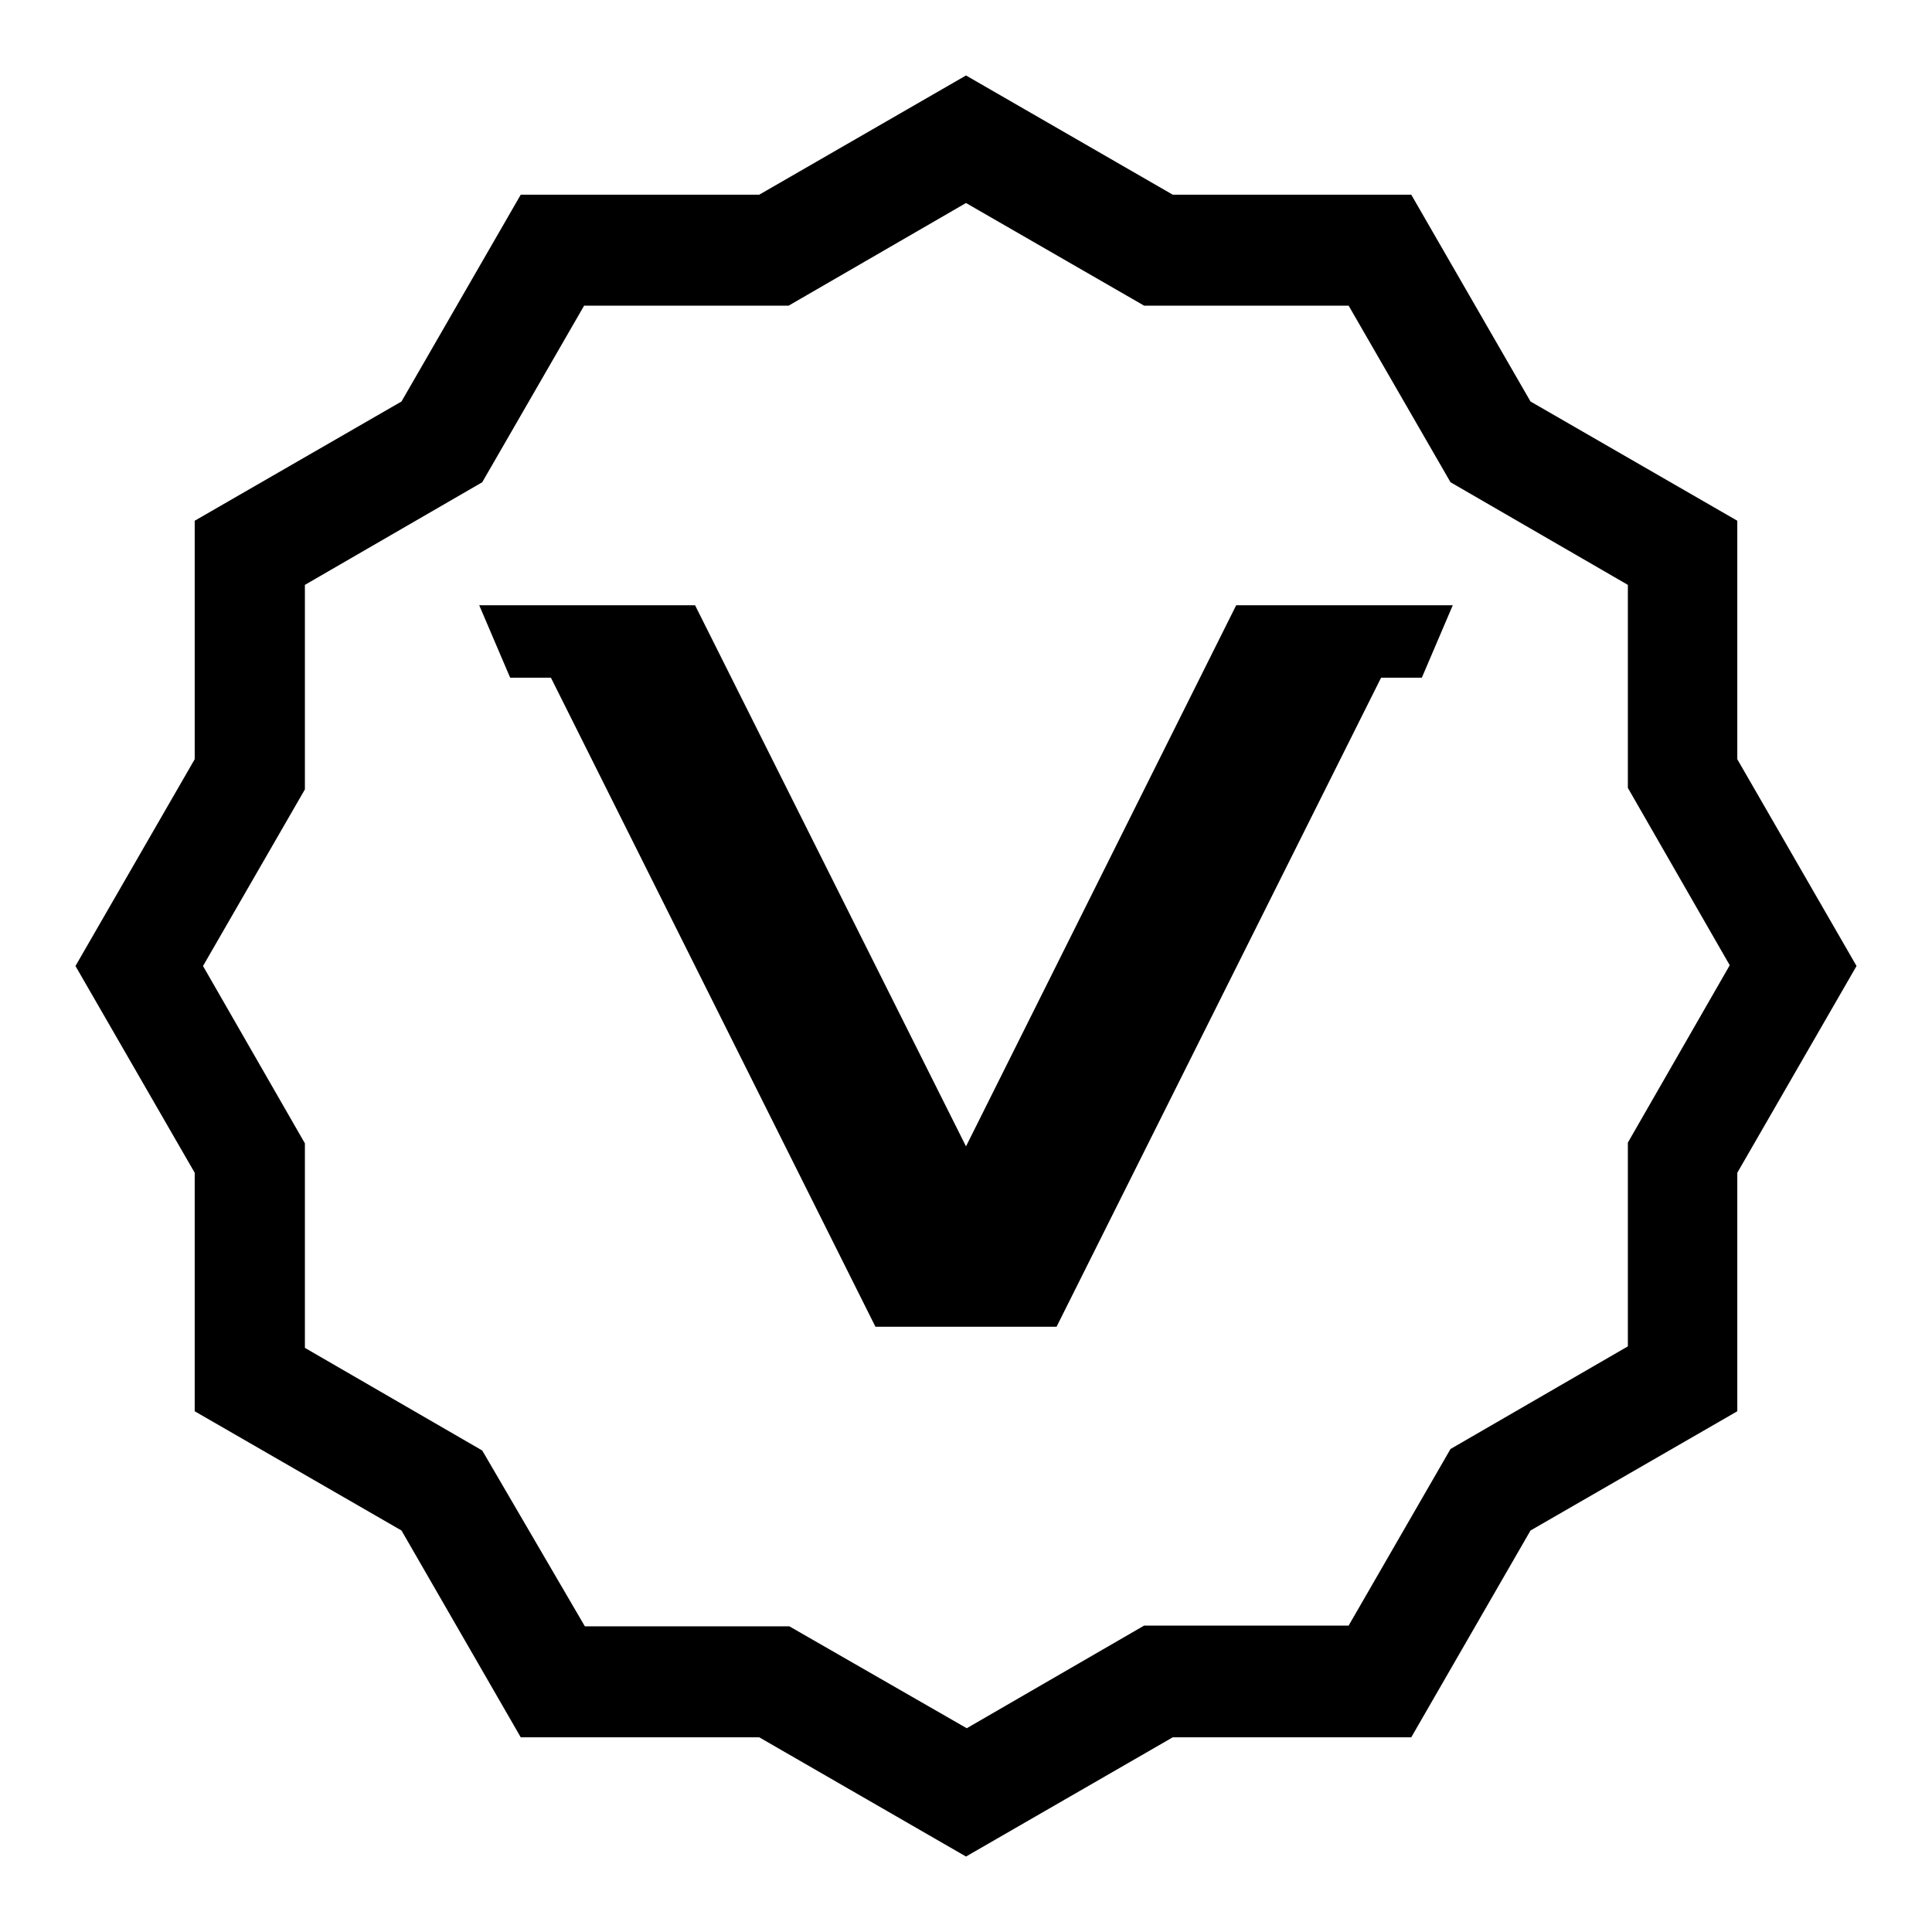
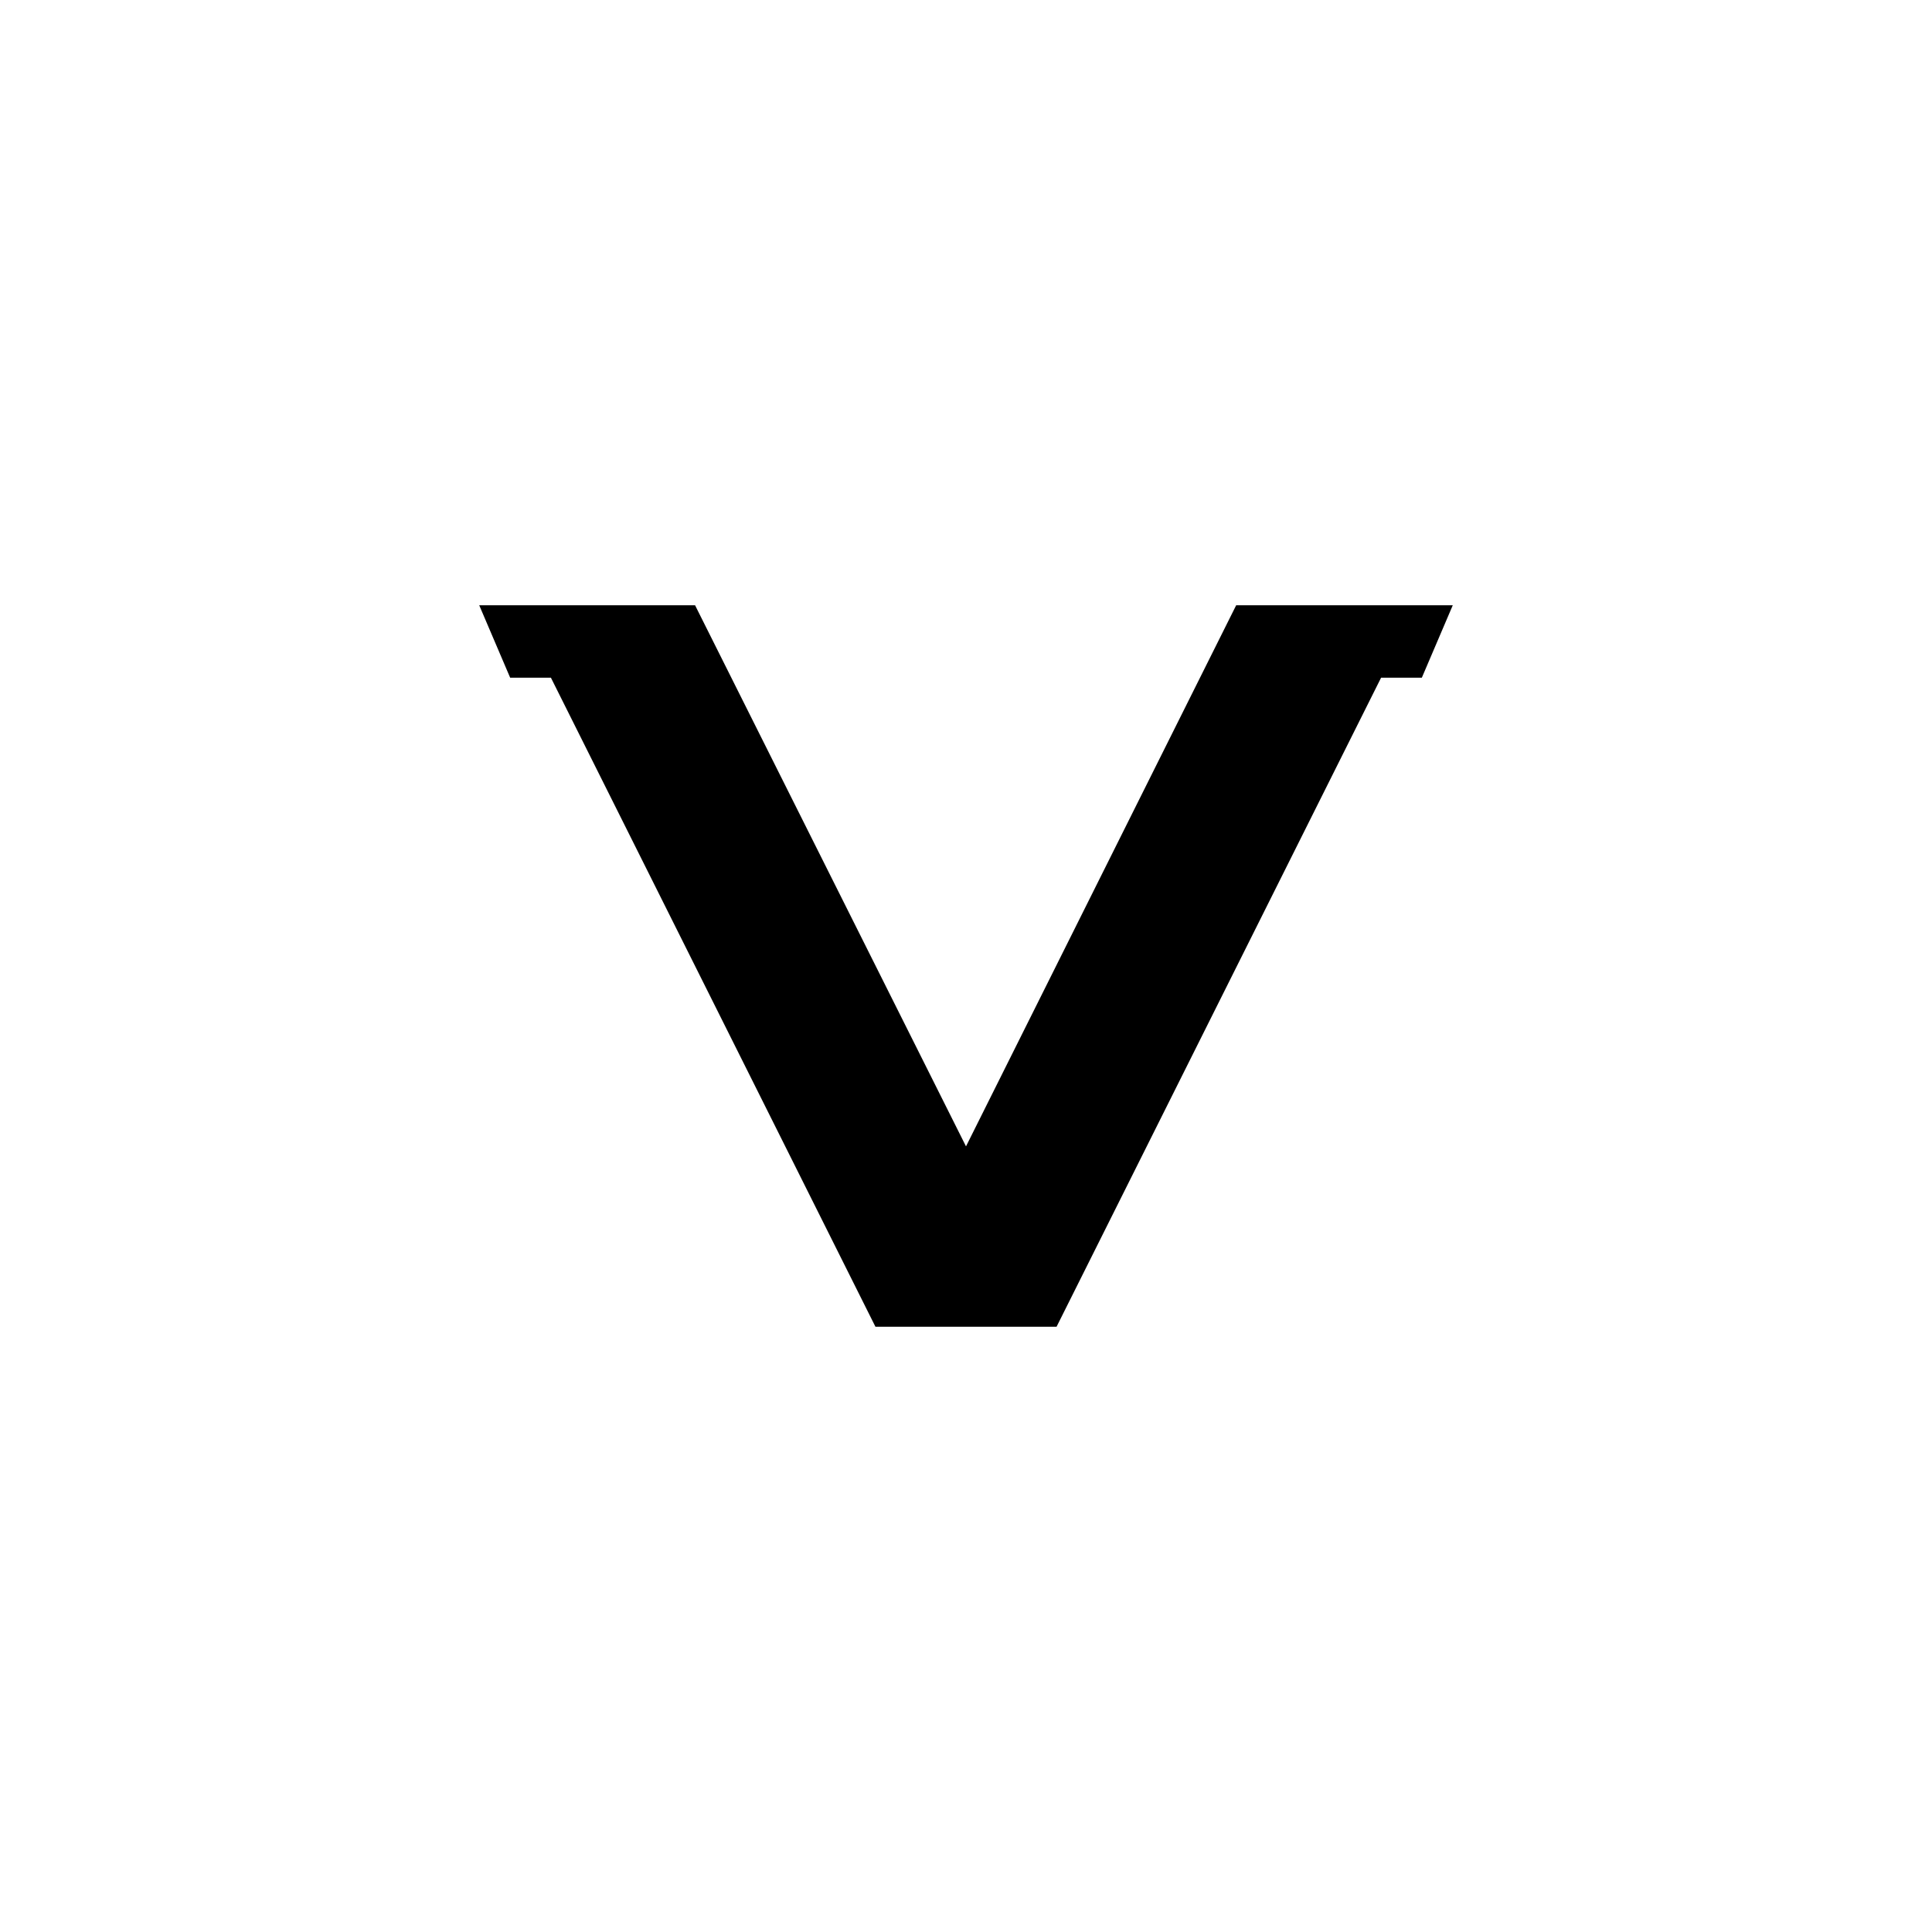
<svg xmlns="http://www.w3.org/2000/svg" version="1.1" x="0px" y="0px" viewBox="0 0 256 256" enable-background="new 0 0 256 256" xml:space="preserve">
  <g>
    <g>
-       <path fill="#000000" d="M128,246l-27.4-15.8H69l-15.8-27.4L25.8,187v-31.6L10,128l15.8-27.4V69l27.4-15.8L69,25.8h31.6L128,10l27.4,15.8H187l15.8,27.4L230.2,69v31.6L246,128l-15.8,27.4V187l-27.4,15.8L187,230.2h-31.6L128,246z M77.5,215.5h27.1l23.5,13.5l23.5-13.6h27.1l13.5-23.4l23.5-13.6v-27l13.5-23.5l-13.5-23.5V77.5l-23.5-13.6l-13.5-23.4h-27.1L128,26.9l-23.5,13.6H77.4L63.9,63.9L40.4,77.5v27.1L26.9,128l13.5,23.5v27.1l23.5,13.6L77.5,215.5z" />
      <path fill="#000000" d="M192.5,80.2h-28.7L128,151.9L92.1,80.2H63.5l4.1,9.6H73l43,86H140l43-86h5.4L192.5,80.2z" />
    </g>
  </g>
</svg>